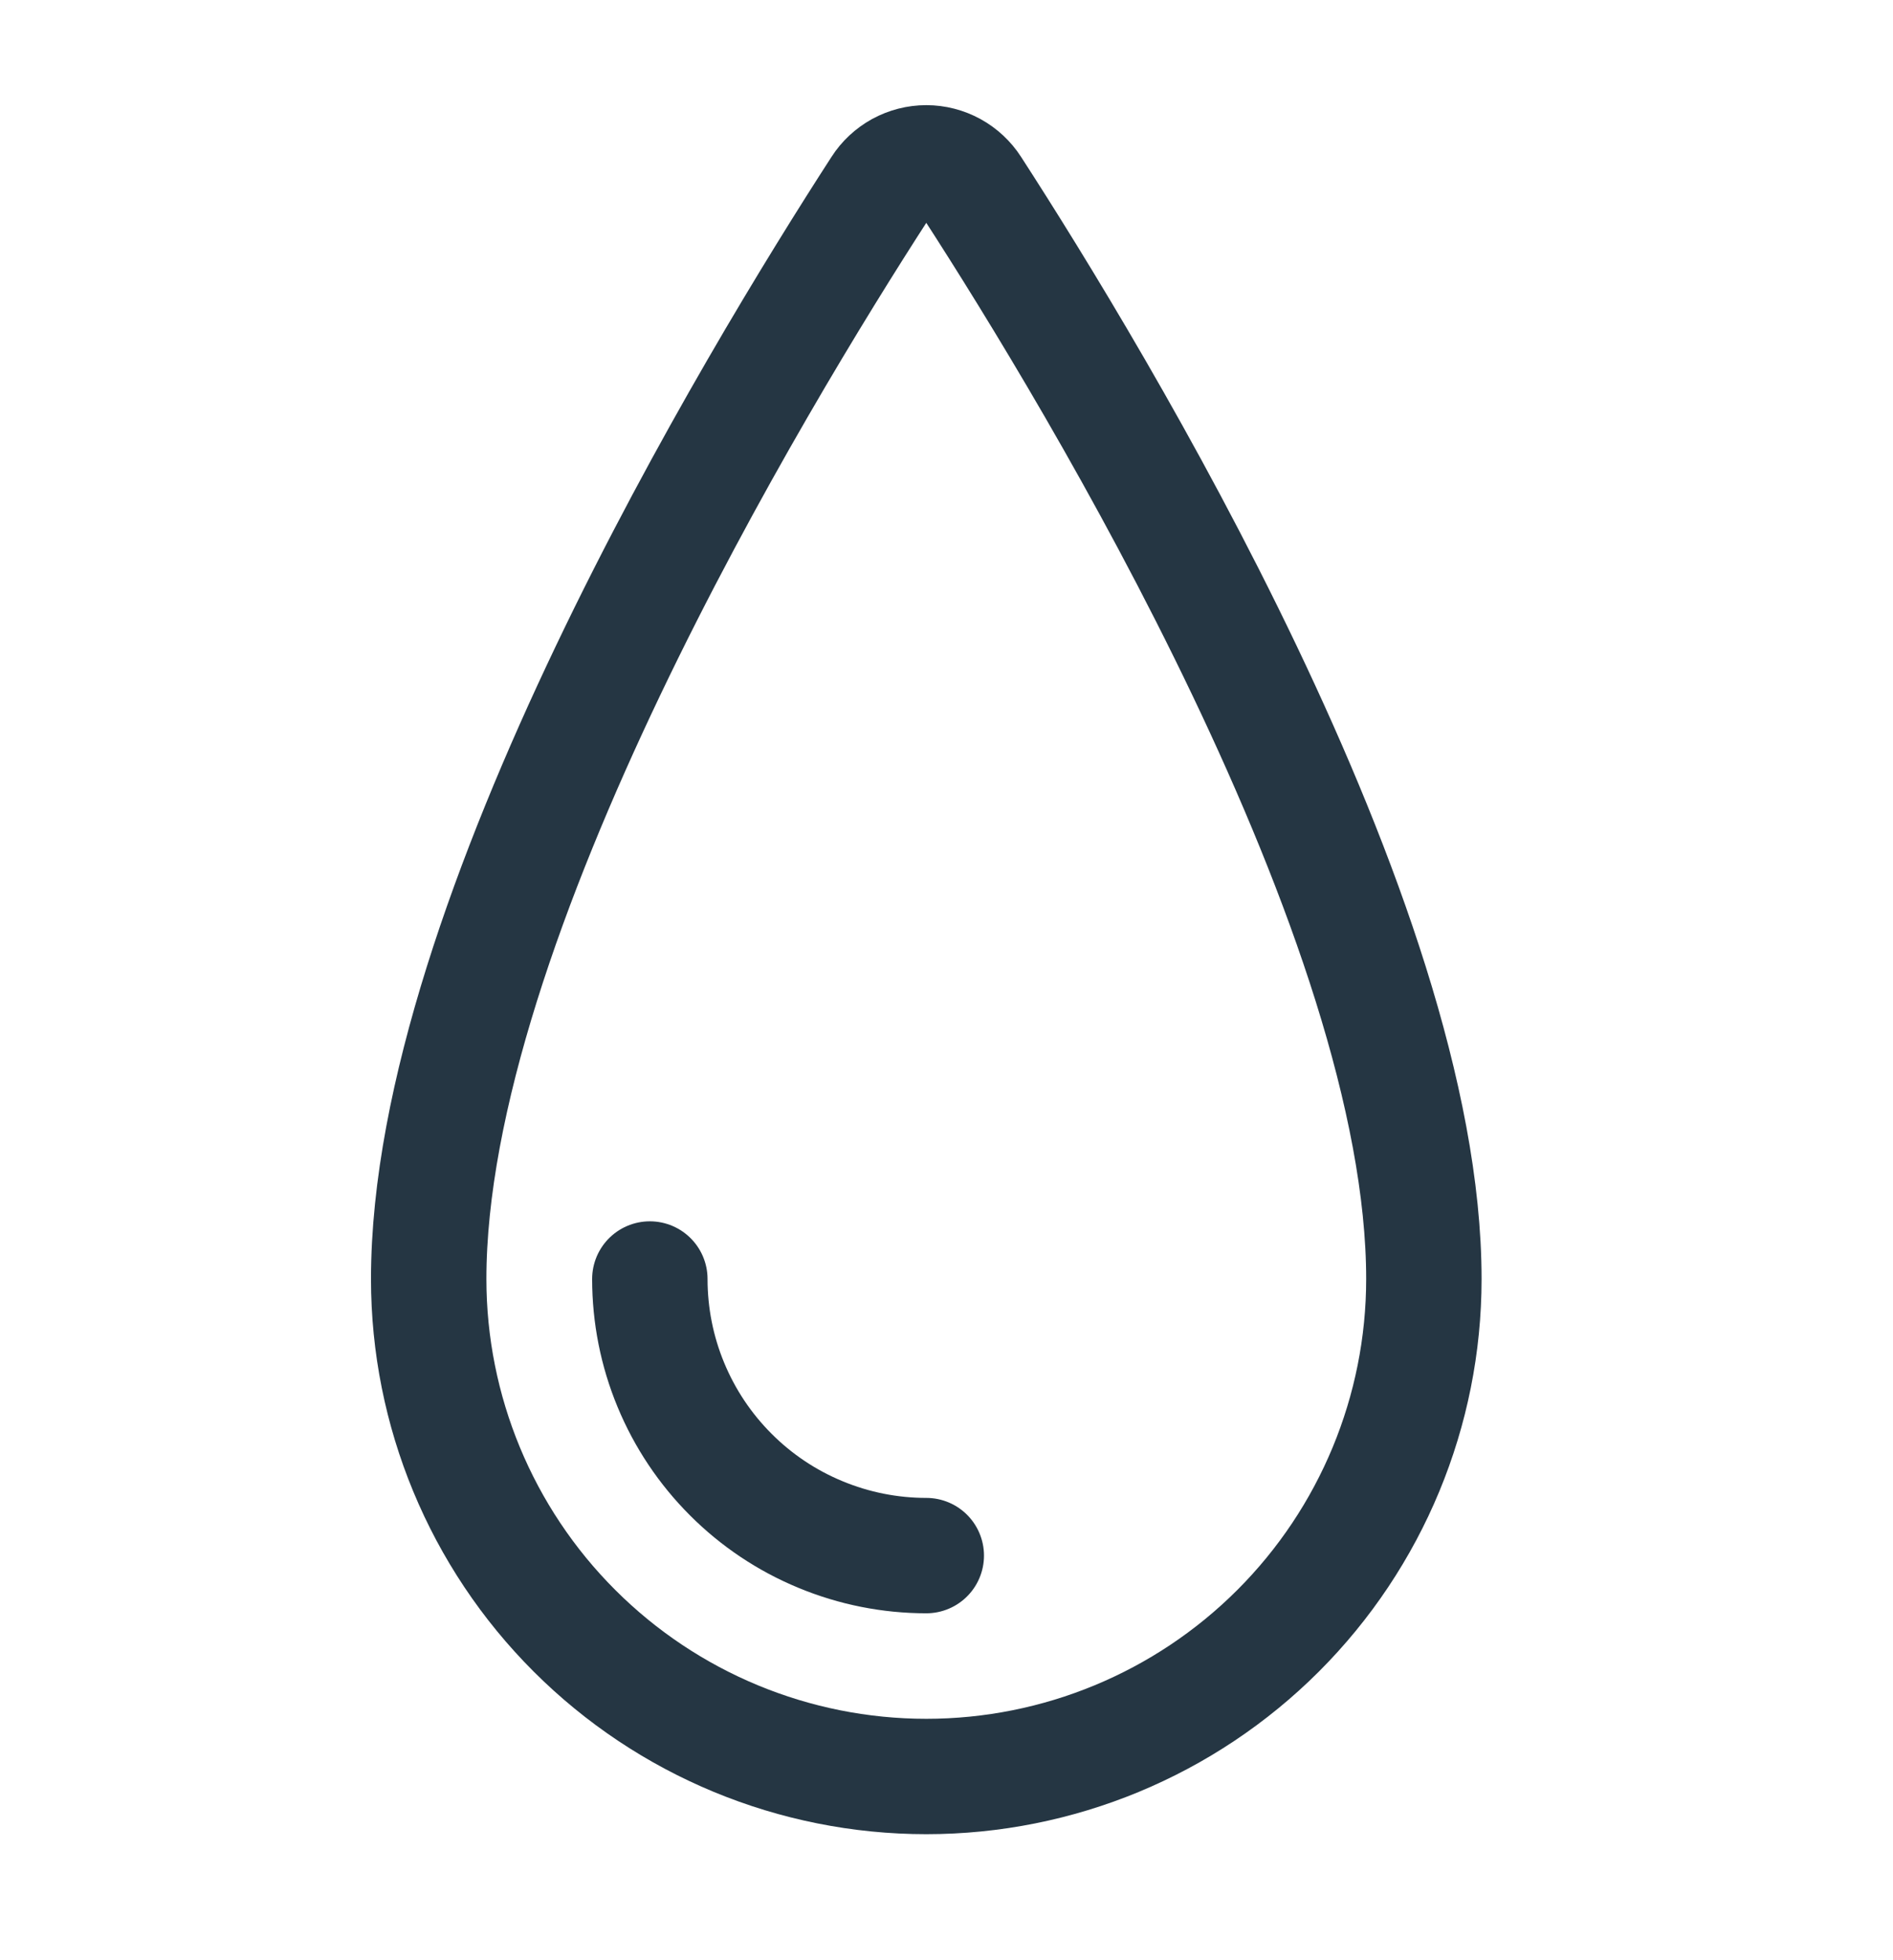
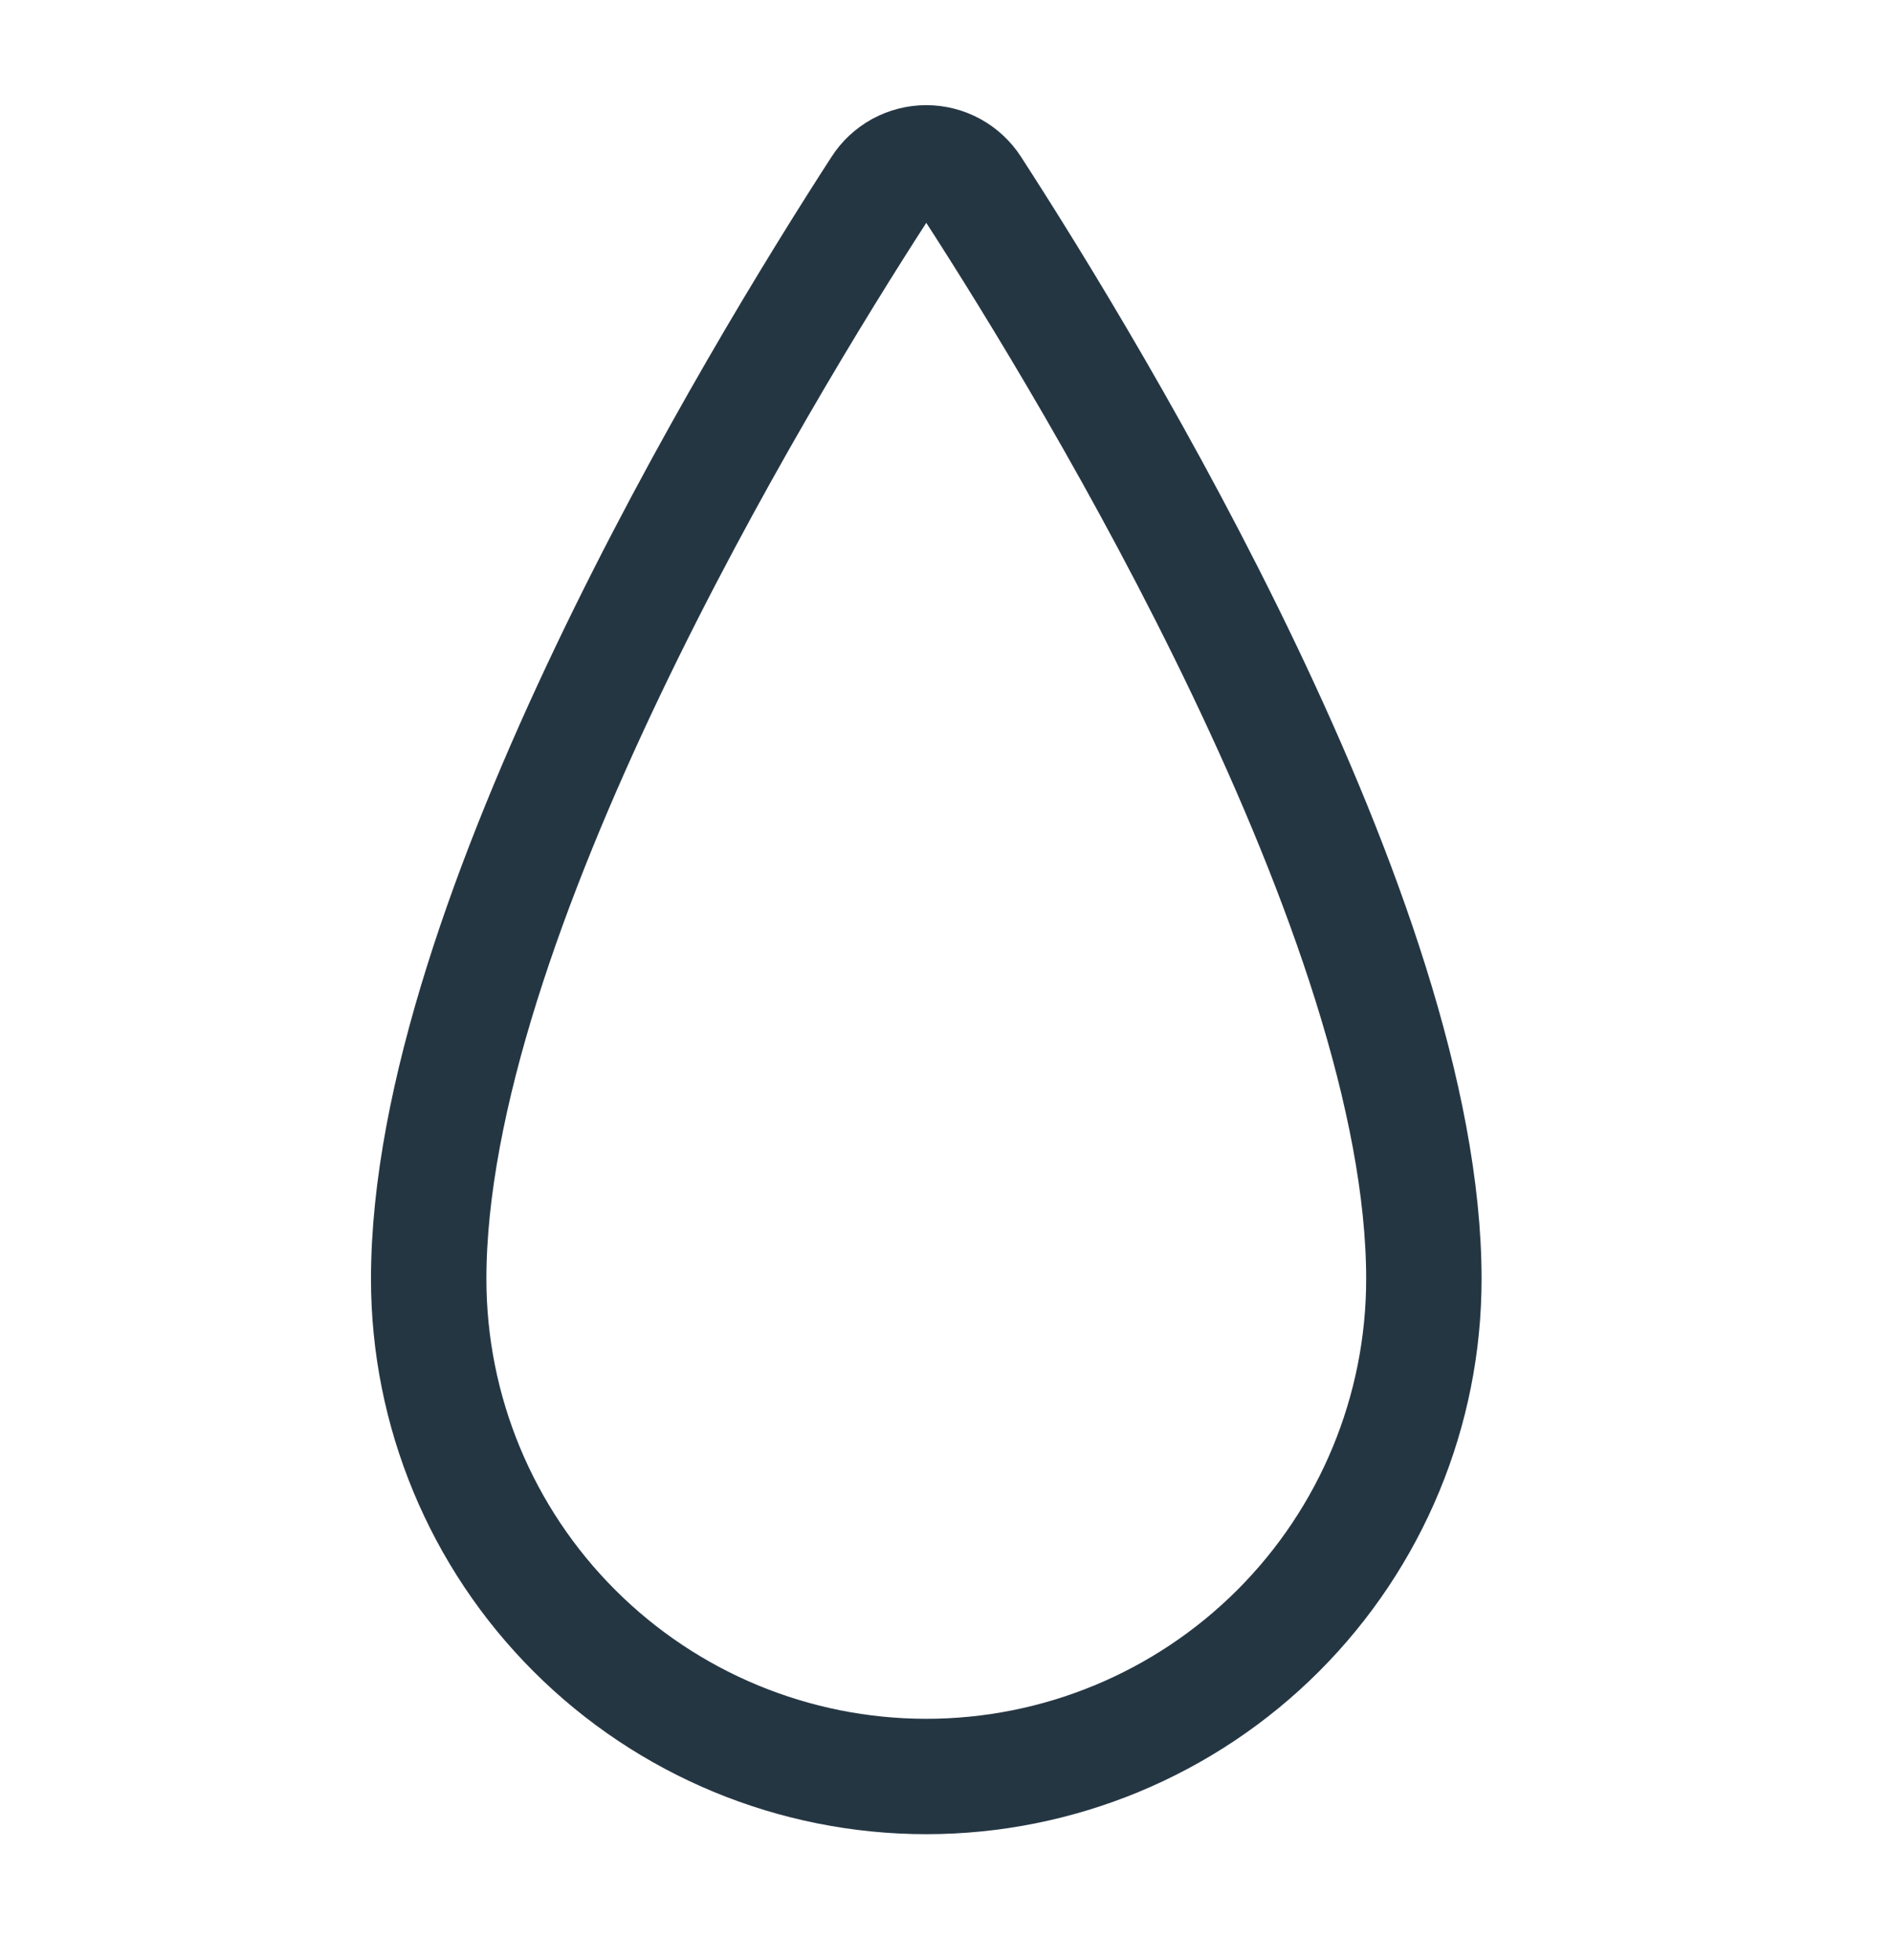
<svg xmlns="http://www.w3.org/2000/svg" width="28" height="29" viewBox="0 0 28 29" fill="none">
  <path d="M21.061 18.922C21.061 20.874 20.285 22.746 18.905 24.126C17.525 25.506 15.653 26.282 13.701 26.282C11.749 26.282 9.877 25.506 8.497 24.126C7.116 22.746 6.341 20.874 6.341 18.922C6.341 13.612 11.191 5.606 13.016 2.784C13.089 2.669 13.191 2.575 13.31 2.509C13.43 2.444 13.564 2.409 13.701 2.409C13.837 2.409 13.972 2.444 14.091 2.509C14.211 2.575 14.312 2.669 14.386 2.784C16.211 5.606 21.061 13.612 21.061 18.922Z" stroke="#253643" stroke-width="1.707" stroke-linecap="round" stroke-linejoin="round" />
-   <path d="M13.701 23.014C13.164 23.014 12.632 22.908 12.136 22.702C11.639 22.497 11.188 22.195 10.809 21.815C10.429 21.435 10.128 20.984 9.923 20.488C9.717 19.991 9.612 19.459 9.612 18.922" stroke="#253643" stroke-width="1.707" stroke-linecap="round" stroke-linejoin="round" />
</svg>